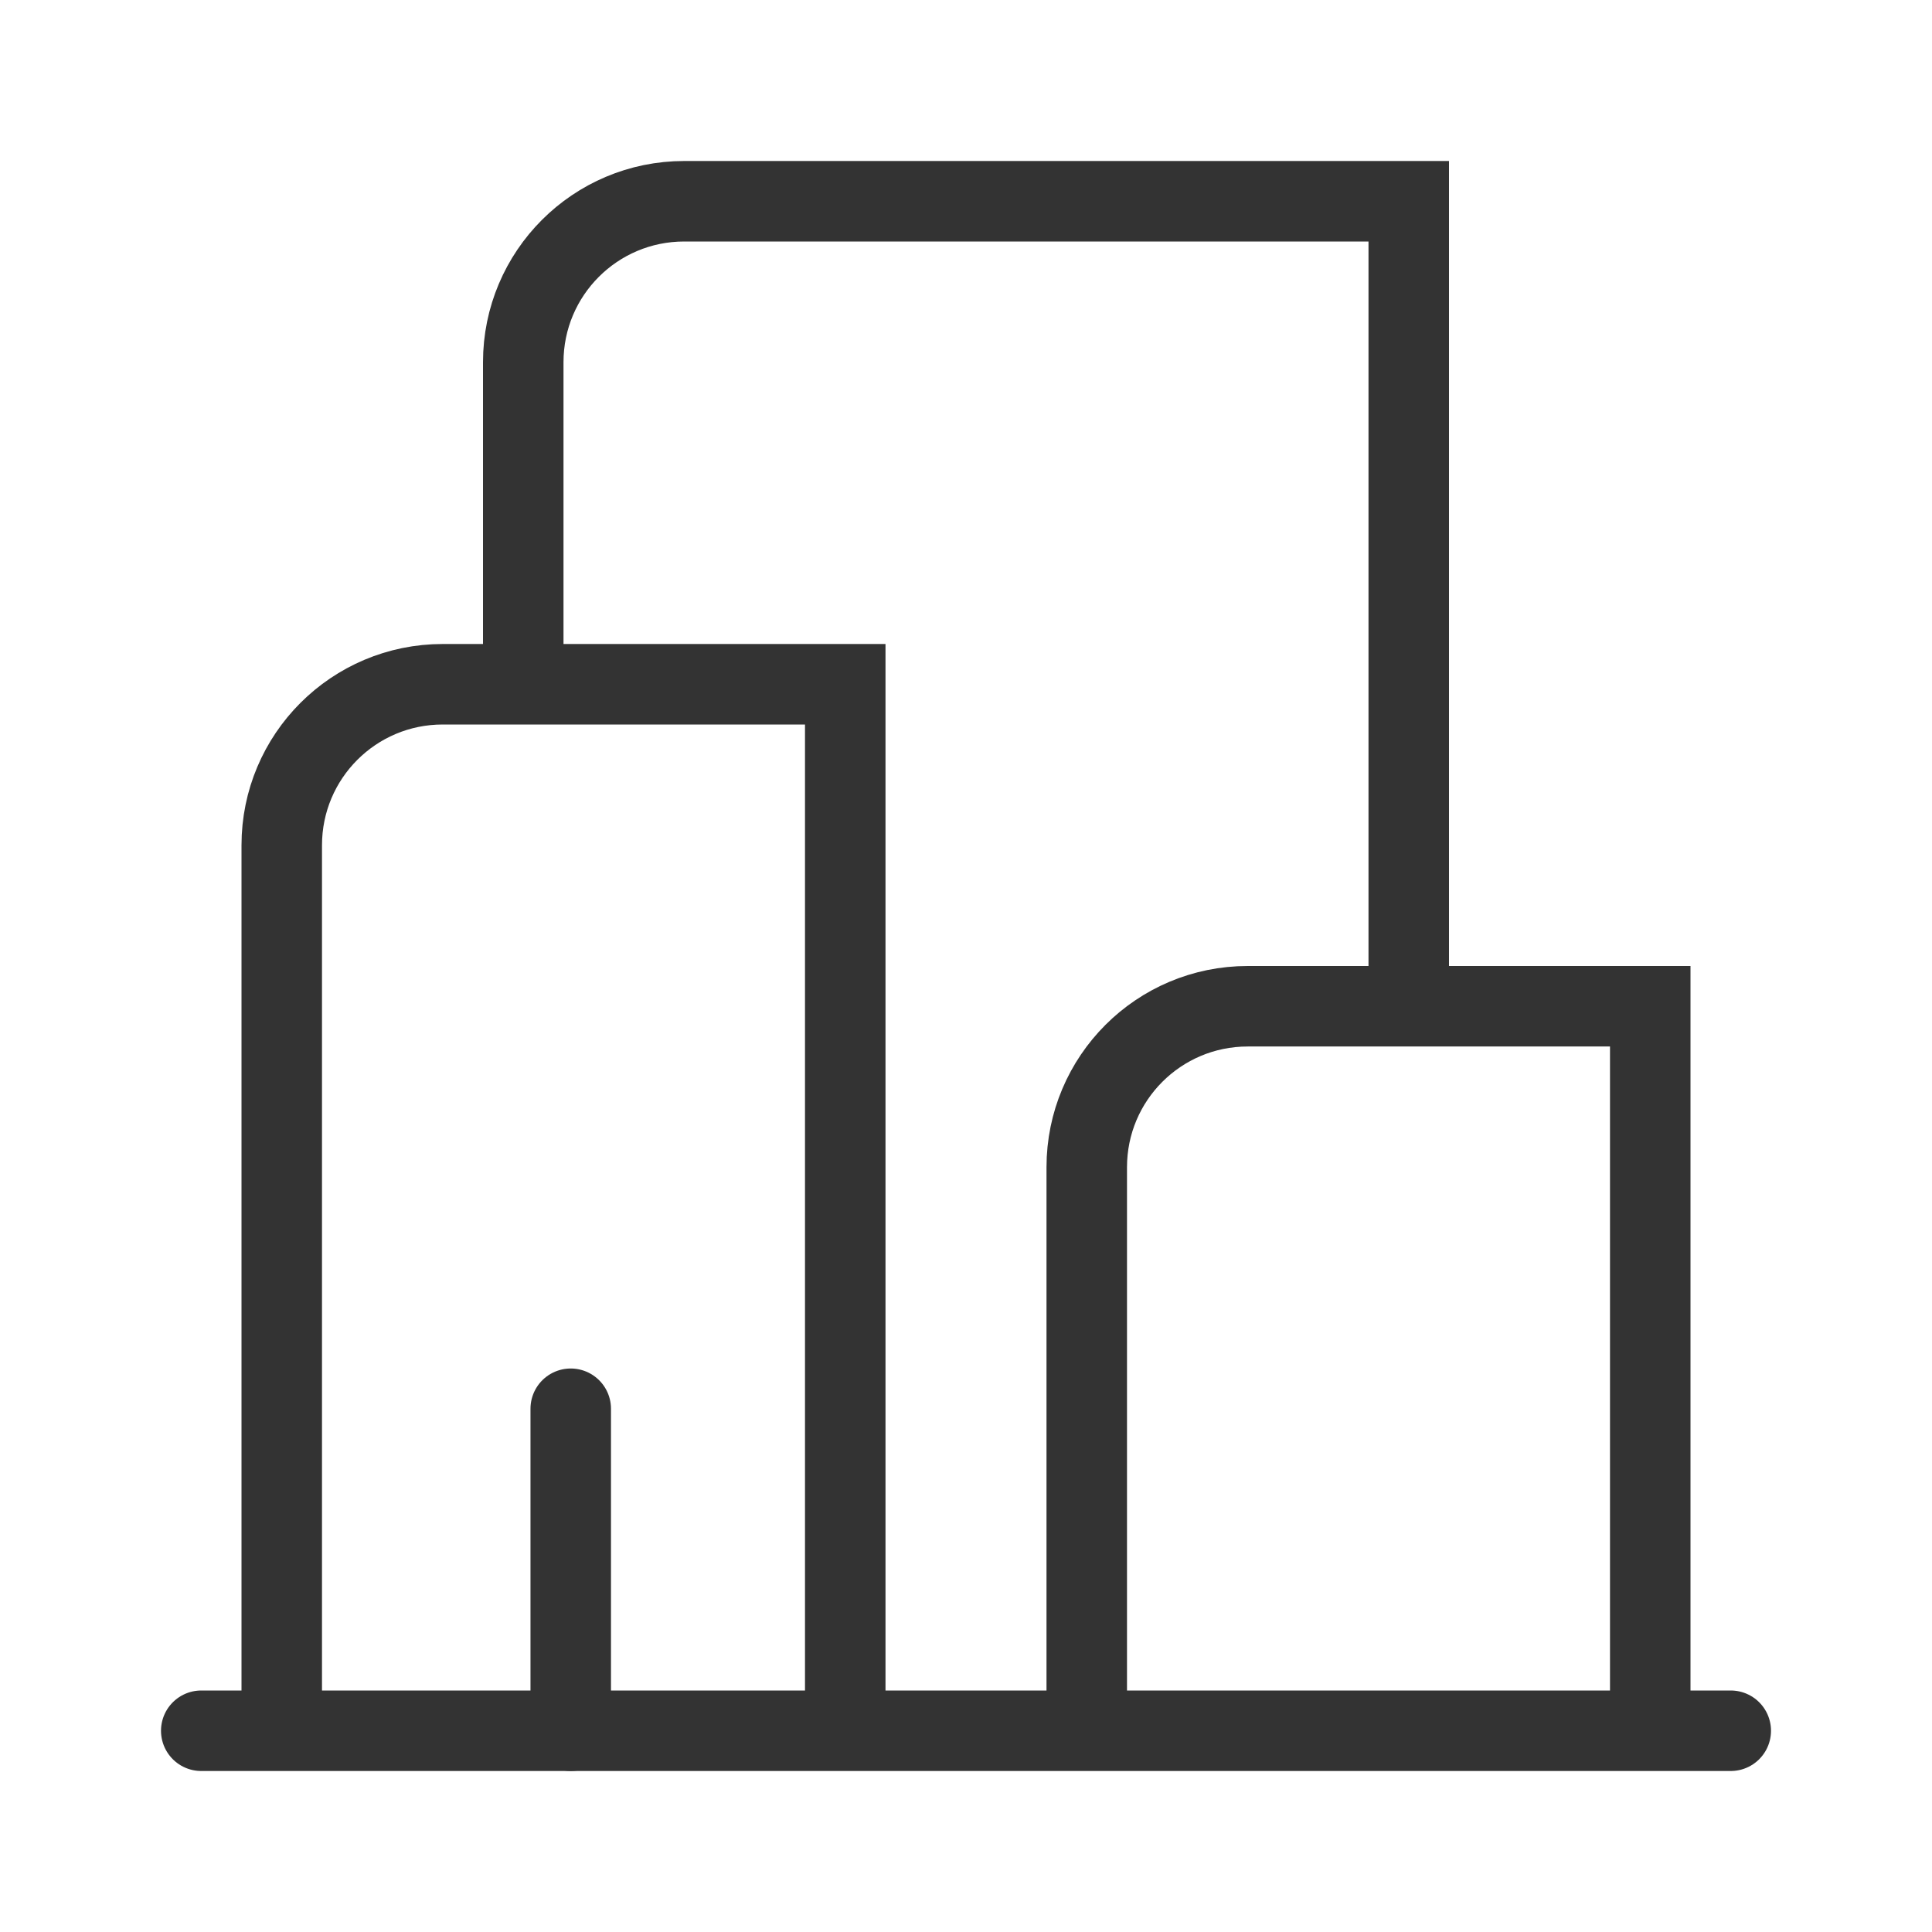
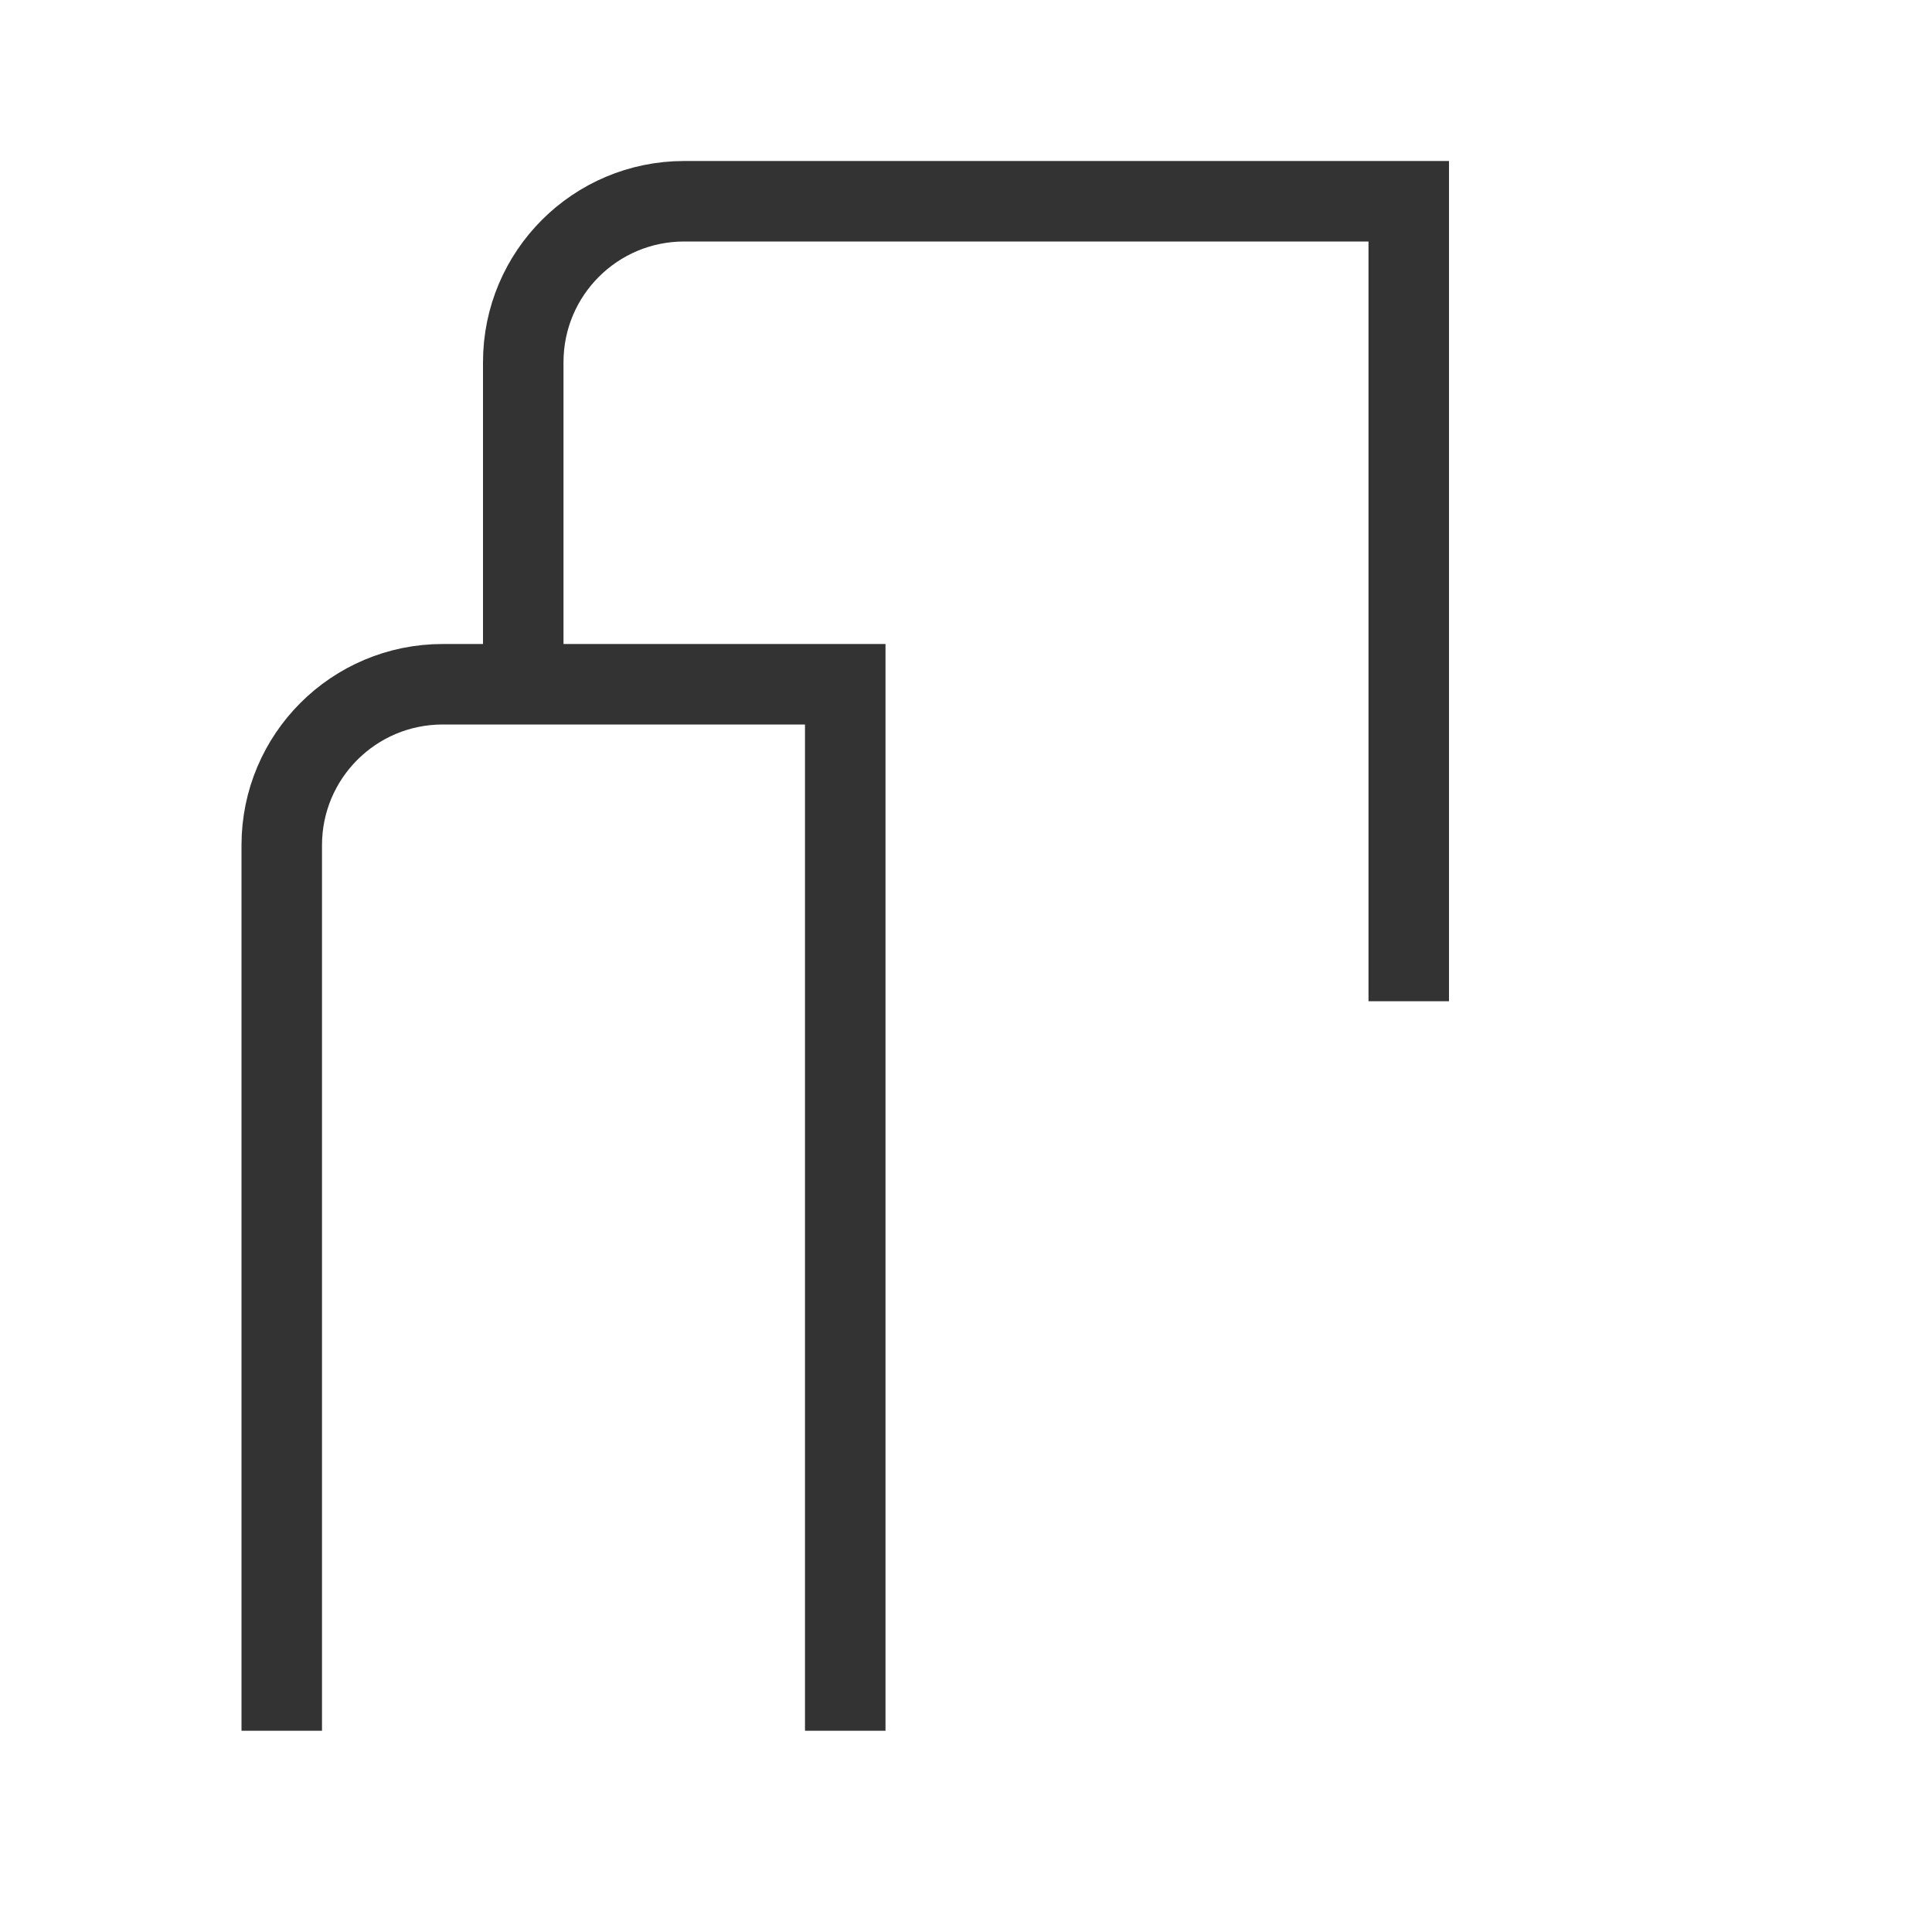
<svg xmlns="http://www.w3.org/2000/svg" height="24" viewBox="0 0 24 24" width="24">
  <g fill="none" stroke="#333" stroke-width="8" transform="scale(.125)">
-     <path d="m20 172h152" stroke-linecap="round" stroke-linejoin="round" />
-     <path d="m56.719 172v-32" stroke-linecap="round" stroke-linejoin="round" />
    <g stroke-miterlimit="10">
      <path d="m52 65v-29c0-8.844 7.156-16 16-16h72v79.5" />
      <path d="m28 172v-88c0-8.844 7.156-16 16-16h40v104" />
-       <path d="m108 172v-56c0-8.844 7.156-16 16-16h40v72" />
    </g>
  </g>
</svg>